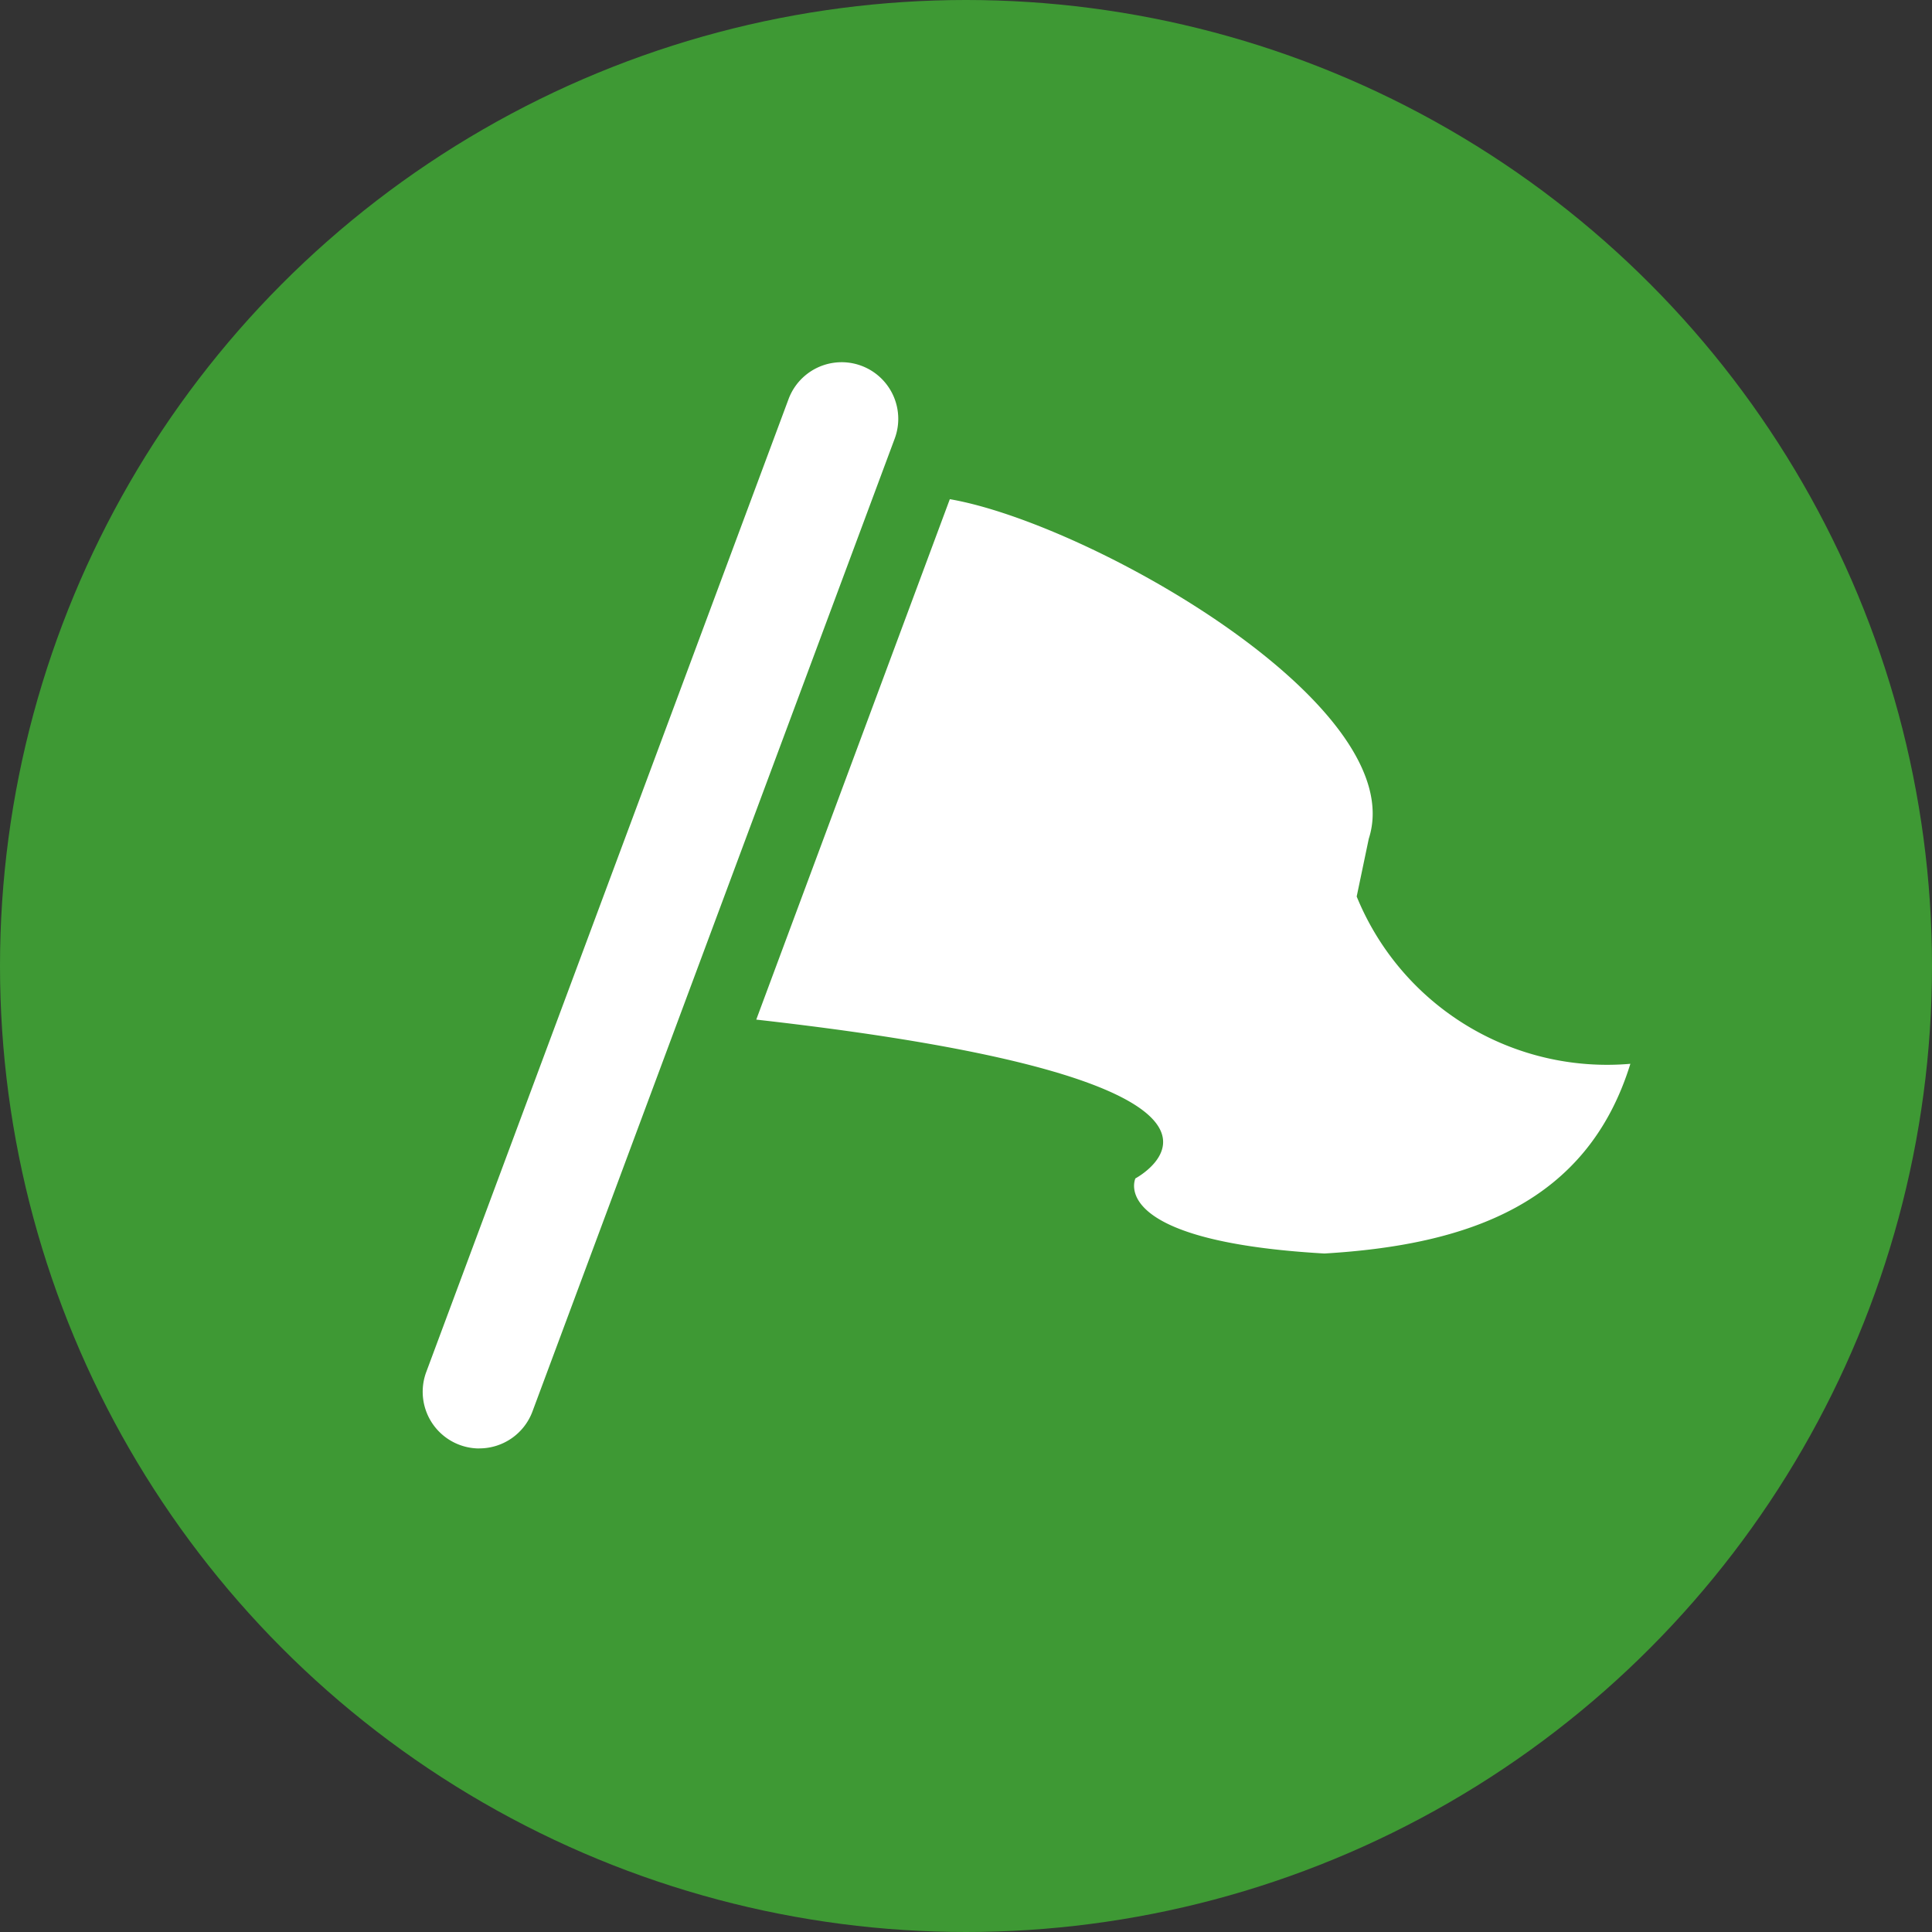
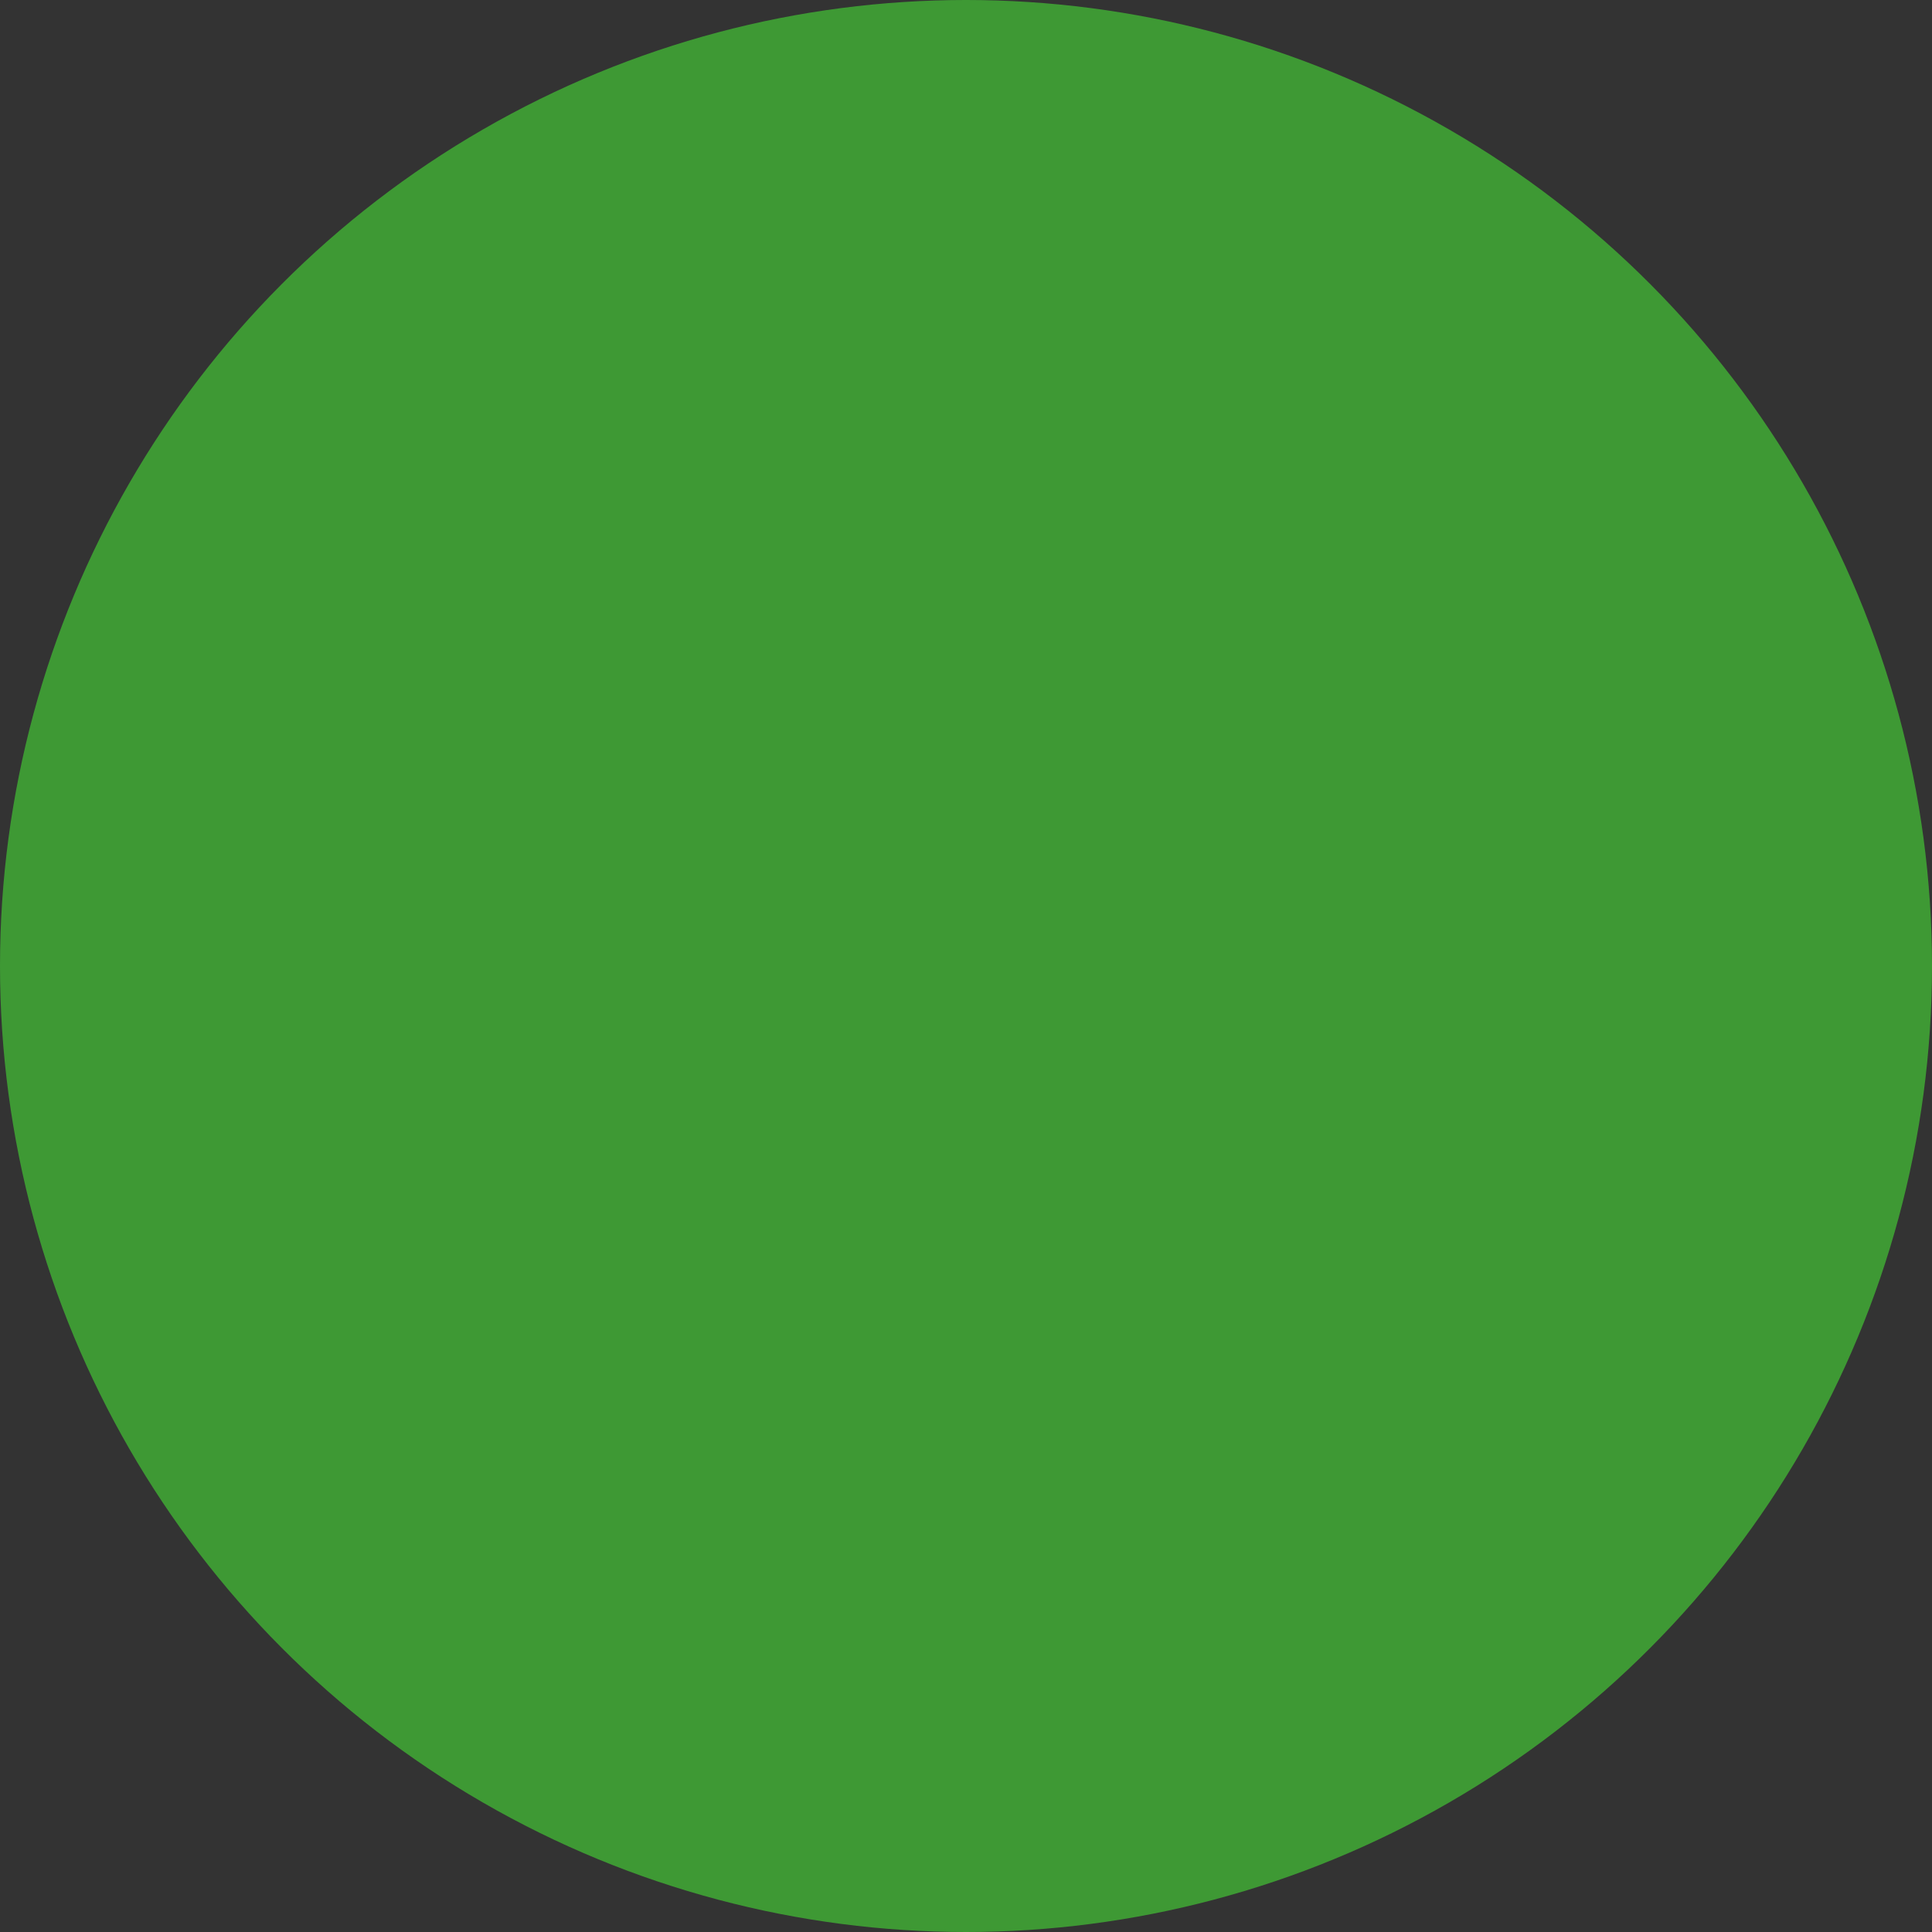
<svg xmlns="http://www.w3.org/2000/svg" width="32" height="32" viewBox="0 0 32 32">
  <rect x="0" y="0" width="32" height="32" fill="#333333" stroke="none" />
  <defs>
    <clipPath id="clip-path">
-       <rect id="長方形_4403" data-name="長方形 4403" width="20" height="17.991" fill="none" />
-     </clipPath>
+       </clipPath>
  </defs>
  <g id="グループ_6891" data-name="グループ 6891" transform="translate(-57 -894)">
    <circle id="楕円形_23" data-name="楕円形 23" cx="16" cy="16" r="16" transform="translate(57 894)" fill="#3e9934" />
    <g id="グループ_6890" data-name="グループ 6890" transform="translate(64 900)">
      <g id="グループ_6889" data-name="グループ 6889" clip-path="url(#clip-path)">
        <path id="パス_6865" data-name="パス 6865" d="M38.554,14.514c2.318.4,7.652,3.42,6.939,5.625l-.2.956a4.479,4.479,0,0,0,4.533,2.771c-.713,2.306-2.671,3-5.068,3.142-3.621-.208-3.13-1.244-3.13-1.244s2.987-1.587-6.28-2.63Z" transform="translate(-29.822 -12.246)" fill="#fff" />
-         <path id="パス_6866" data-name="パス 6866" d="M.939,17.991A.939.939,0,0,1,.06,16.725L6.061.61a.938.938,0,1,1,1.758.655l-6,16.114a.939.939,0,0,1-.879.611" transform="translate(0 0)" fill="#fff" />
      </g>
    </g>
  </g>
</svg>